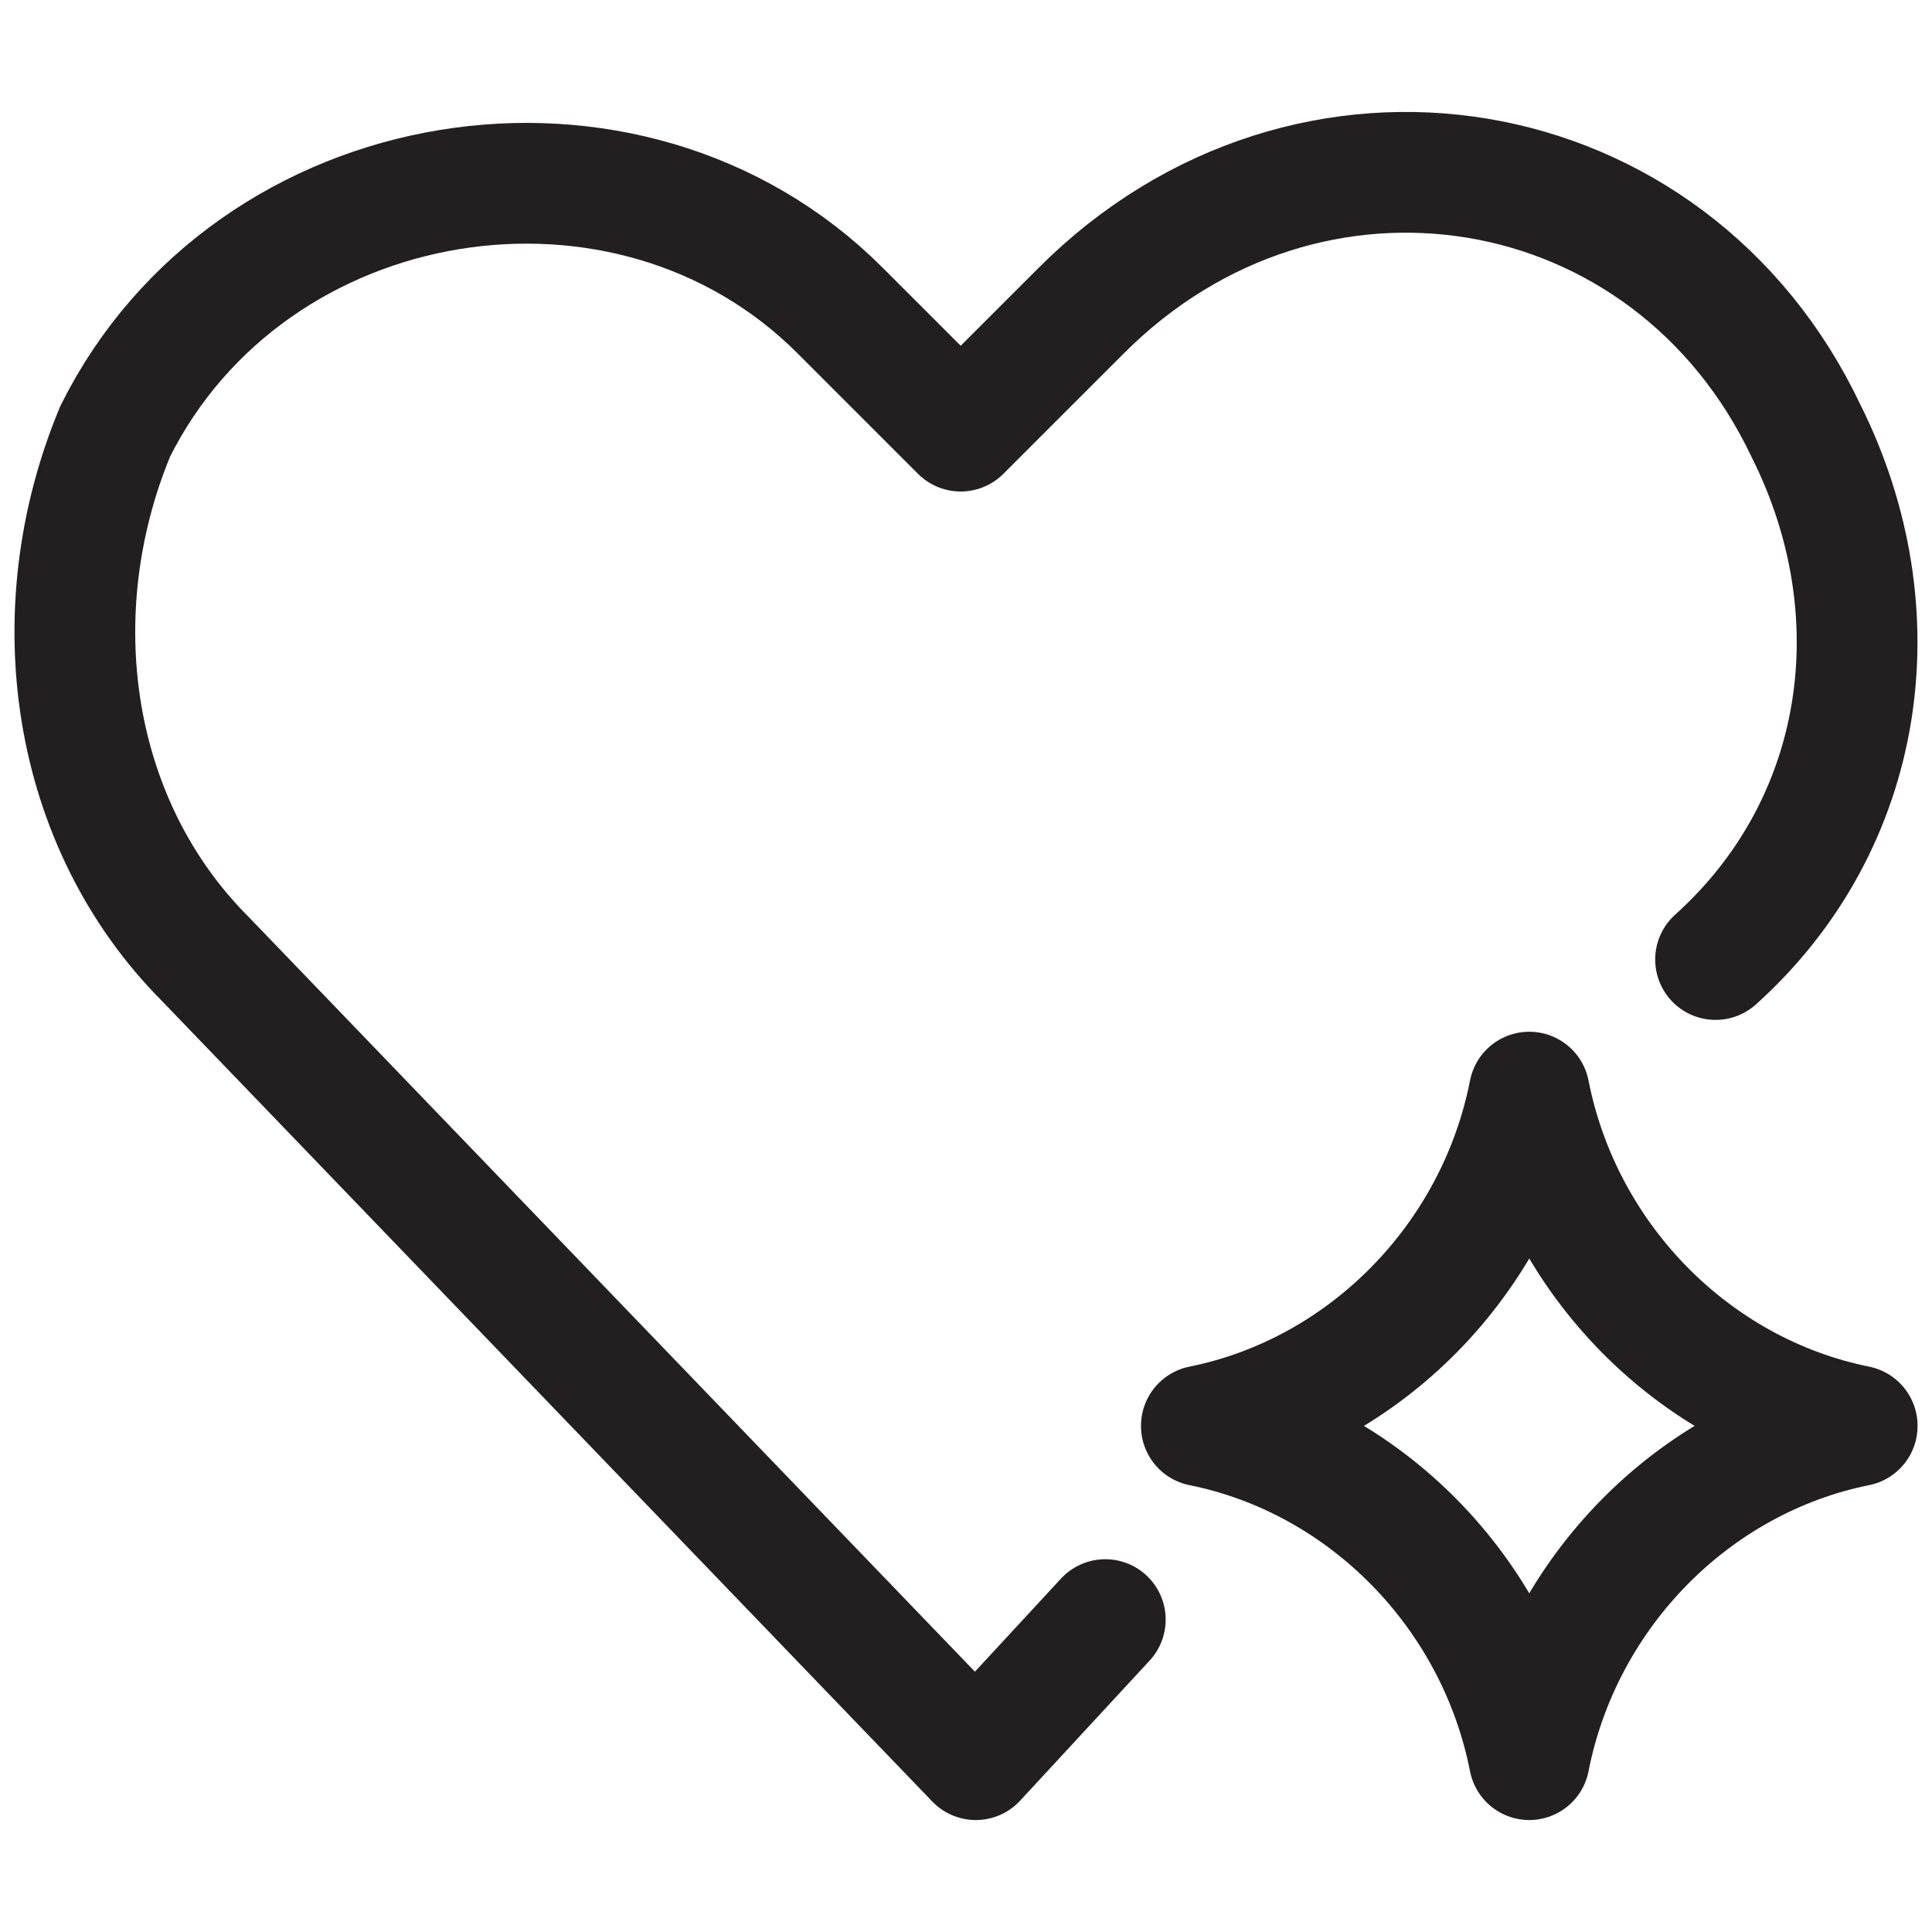
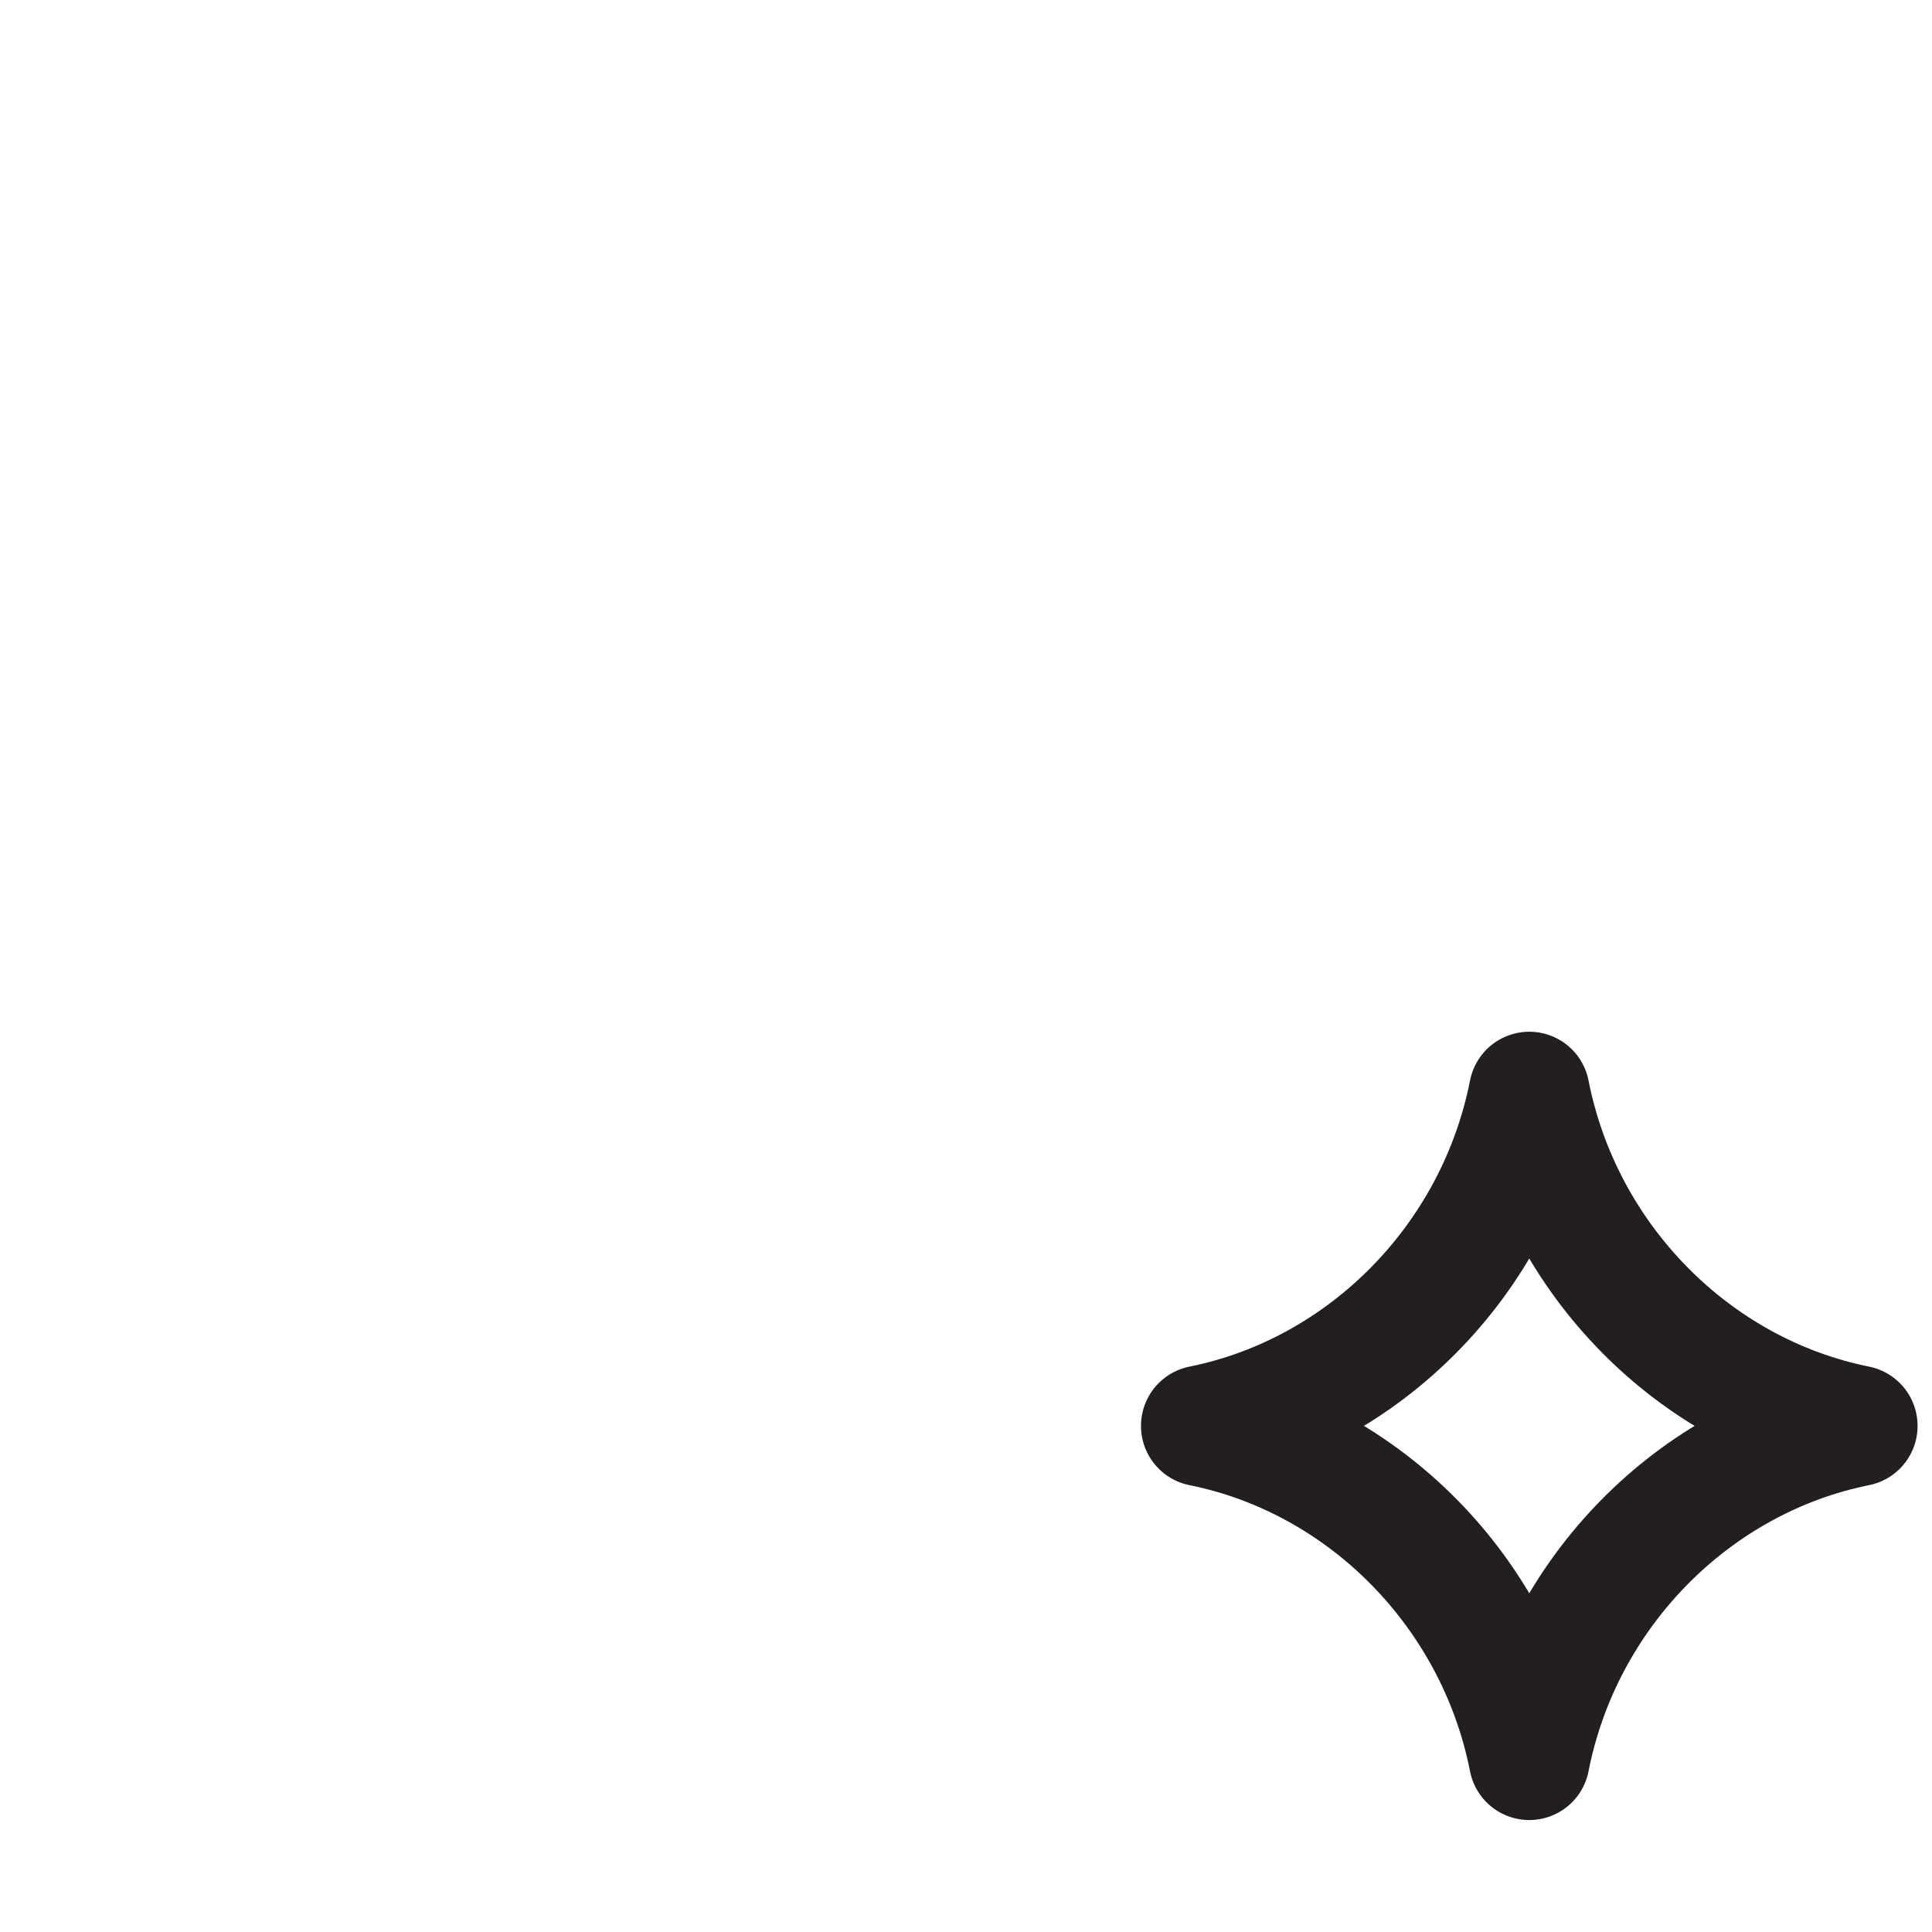
<svg xmlns="http://www.w3.org/2000/svg" fill="none" viewBox="0 0 40 40" height="40" width="40">
  <path stroke-linejoin="round" stroke-linecap="round" stroke-width="2.5" stroke="#231F20" d="M24.873 29.52C28.257 28.839 30.981 26.082 31.662 22.611C32.343 26.082 35.067 28.839 38.451 29.52M38.451 29.523C35.067 30.204 32.343 32.961 31.662 36.432C30.98 32.961 28.257 30.204 24.873 29.523" />
-   <path stroke-linejoin="round" stroke-linecap="round" stroke-miterlimit="10" stroke-width="2.5" stroke="#231F20" d="M35.519 19.866C38.645 17.053 39.27 12.677 37.394 8.926C34.581 2.988 27.079 1.737 22.391 6.426L19.89 8.926L17.39 6.426C13.014 2.05 5.2 3.3 2.387 8.926C0.824 12.677 1.449 17.053 4.262 19.866L20.203 36.432L22.884 33.532" />
</svg>